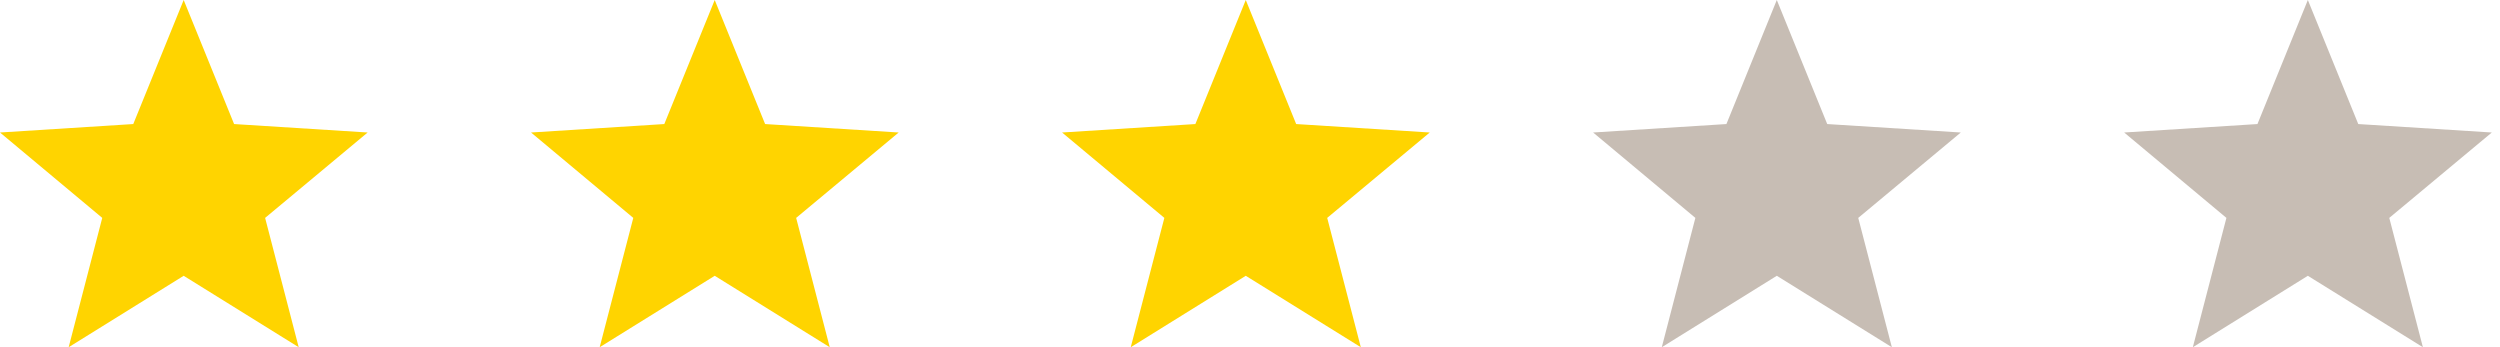
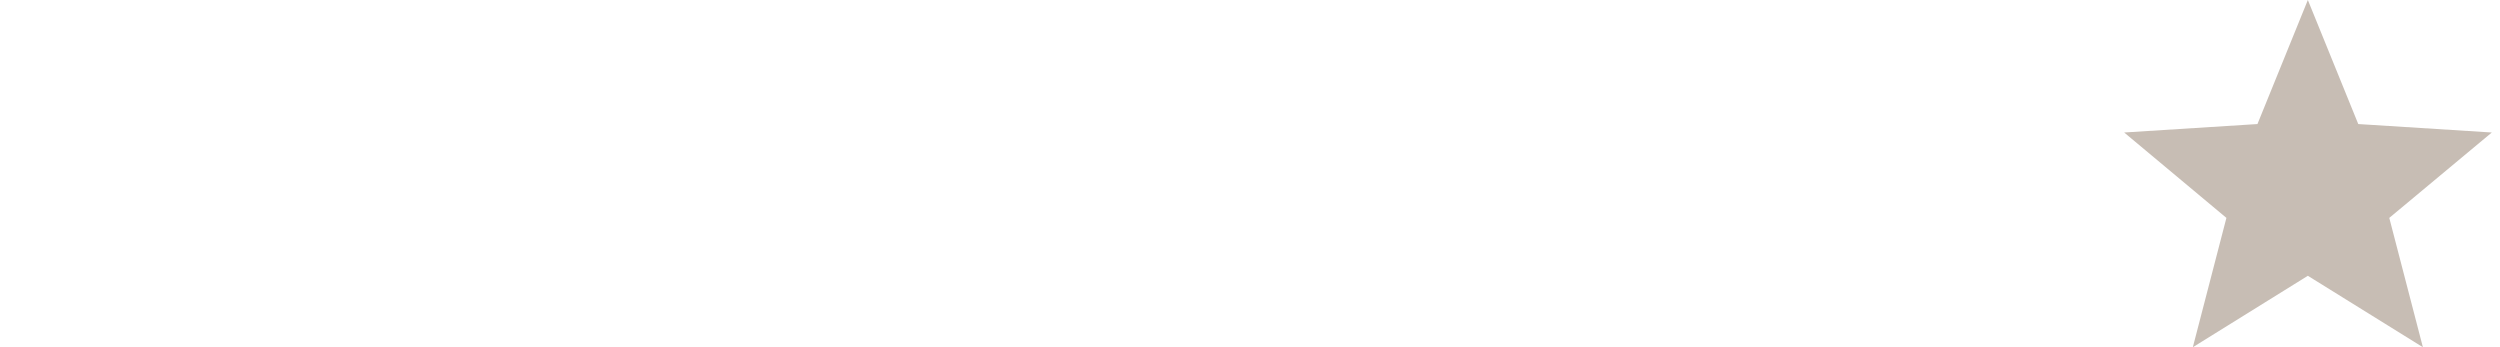
<svg xmlns="http://www.w3.org/2000/svg" width="108" height="15" viewBox="0 0 108 15" fill="none">
-   <path d="M15.882 5.724L10.113 5.359L7.935 0L5.757 5.359L0 5.724L4.417 9.413L2.966 15L7.935 11.914L12.904 15L11.453 9.413L15.882 5.724Z" fill="#FFD400" />
-   <path d="M38.823 5.724L33.053 5.359L30.876 0L28.698 5.359L22.941 5.724L27.358 9.413L25.906 15L30.876 11.914L35.845 15L34.394 9.413L38.823 5.724Z" fill="#FFD400" />
-   <path d="M61.765 5.724L55.995 5.359L53.817 0L51.64 5.359L45.882 5.724L50.3 9.413L48.848 15L53.817 11.914L58.787 15L57.335 9.413L61.765 5.724Z" fill="#FFD400" />
-   <path d="M84.706 5.724L78.936 5.359L76.758 0L74.581 5.359L68.823 5.724L73.24 9.413L71.789 15L76.758 11.914L81.728 15L80.276 9.413L84.706 5.724Z" fill="#C7BDB4" />
  <path d="M107.646 5.724L101.877 5.359L99.699 0L97.522 5.359L91.764 5.724L96.181 9.413L94.73 15L99.699 11.914L104.669 15L103.217 9.413L107.646 5.724Z" fill="#C7BDB4" />
</svg>